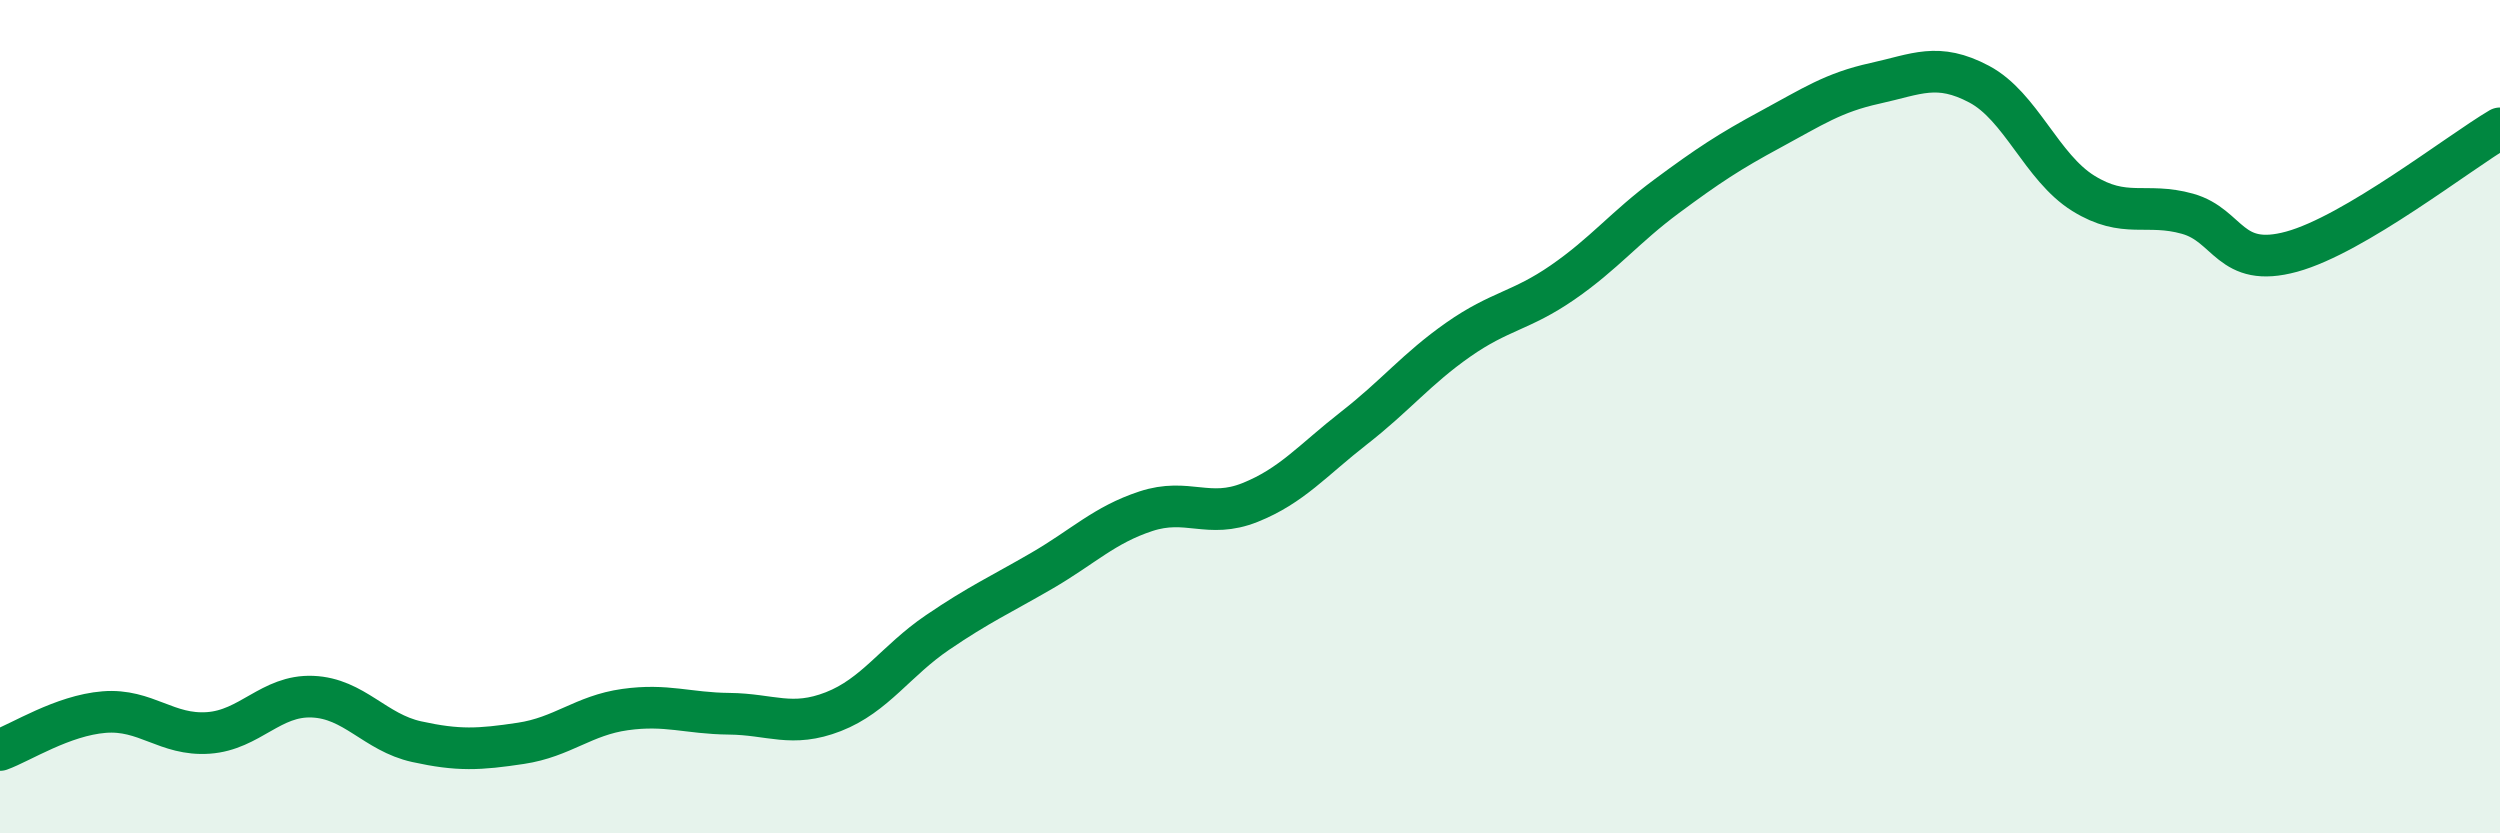
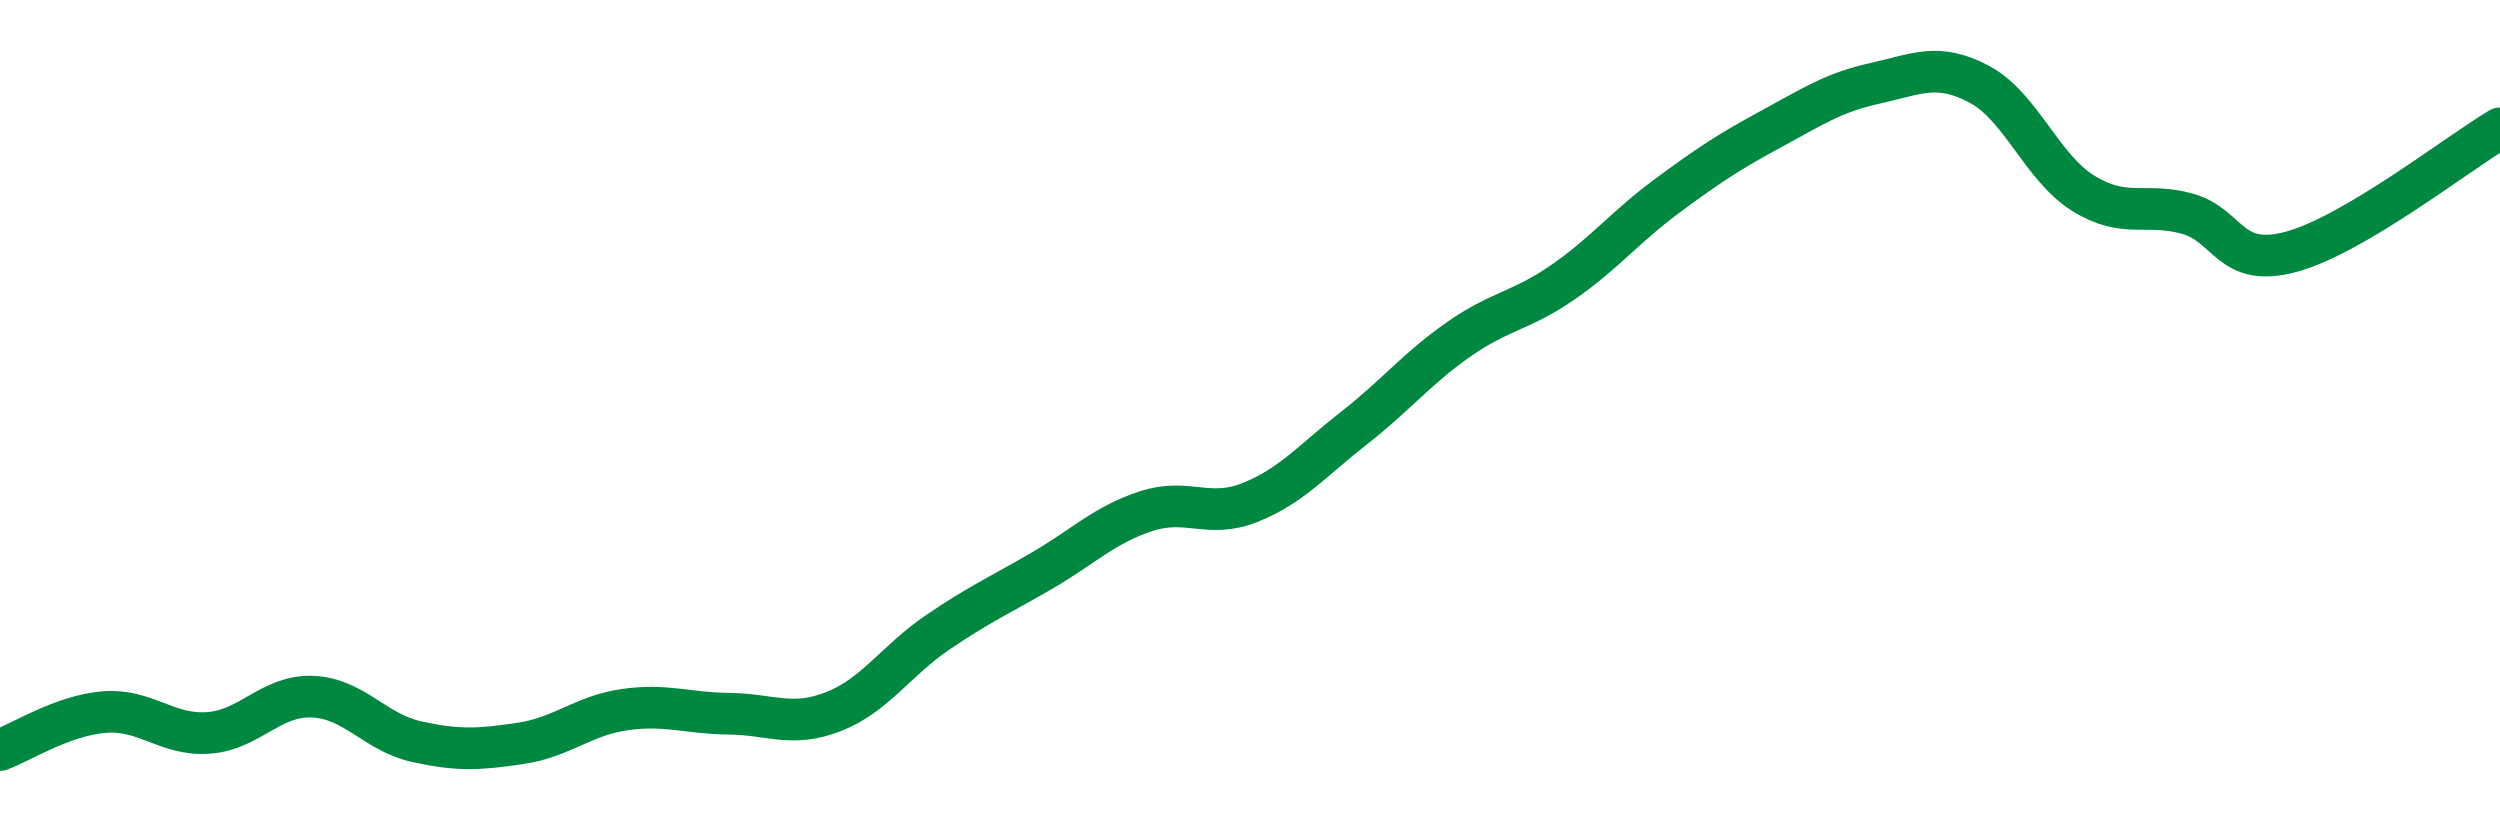
<svg xmlns="http://www.w3.org/2000/svg" width="60" height="20" viewBox="0 0 60 20">
-   <path d="M 0,18 C 0.5,17.82 1.5,17.17 2.5,17.09 C 3.5,17.01 4,17.66 5,17.59 C 6,17.52 6.5,16.68 7.5,16.72 C 8.5,16.76 9,17.58 10,17.8 C 11,18.02 11.5,17.99 12.5,17.84 C 13.5,17.69 14,17.17 15,17.03 C 16,16.89 16.5,17.12 17.5,17.13 C 18.5,17.14 19,17.47 20,17.08 C 21,16.69 21.5,15.86 22.5,15.18 C 23.5,14.5 24,14.28 25,13.7 C 26,13.12 26.5,12.6 27.5,12.27 C 28.5,11.94 29,12.46 30,12.06 C 31,11.66 31.5,11.05 32.5,10.27 C 33.5,9.49 34,8.85 35,8.15 C 36,7.45 36.5,7.47 37.5,6.78 C 38.5,6.09 39,5.45 40,4.71 C 41,3.97 41.5,3.64 42.5,3.1 C 43.5,2.56 44,2.22 45,2 C 46,1.78 46.5,1.49 47.5,2.02 C 48.5,2.55 49,4.02 50,4.64 C 51,5.26 51.5,4.85 52.5,5.13 C 53.5,5.41 53.5,6.45 55,6.04 C 56.5,5.63 59,3.67 60,3.08L60 20L0 20Z" fill="#008740" opacity="0.1" stroke-linecap="round" stroke-linejoin="round" />
  <path d="M 0,18 C 0.5,17.82 1.5,17.17 2.5,17.09 C 3.5,17.01 4,17.66 5,17.59 C 6,17.52 6.5,16.68 7.5,16.72 C 8.5,16.76 9,17.58 10,17.8 C 11,18.02 11.5,17.99 12.5,17.84 C 13.5,17.69 14,17.17 15,17.03 C 16,16.89 16.5,17.12 17.5,17.13 C 18.5,17.14 19,17.47 20,17.08 C 21,16.69 21.5,15.86 22.5,15.18 C 23.5,14.5 24,14.28 25,13.7 C 26,13.12 26.5,12.6 27.5,12.27 C 28.5,11.94 29,12.46 30,12.06 C 31,11.66 31.5,11.05 32.5,10.27 C 33.5,9.49 34,8.85 35,8.15 C 36,7.45 36.5,7.47 37.5,6.78 C 38.5,6.09 39,5.45 40,4.71 C 41,3.97 41.5,3.64 42.5,3.1 C 43.5,2.56 44,2.22 45,2 C 46,1.78 46.5,1.49 47.5,2.02 C 48.5,2.55 49,4.02 50,4.64 C 51,5.26 51.5,4.85 52.5,5.13 C 53.5,5.41 53.5,6.45 55,6.04 C 56.5,5.63 59,3.67 60,3.08" stroke="#008740" stroke-width="1" fill="none" stroke-linecap="round" stroke-linejoin="round" />
</svg>